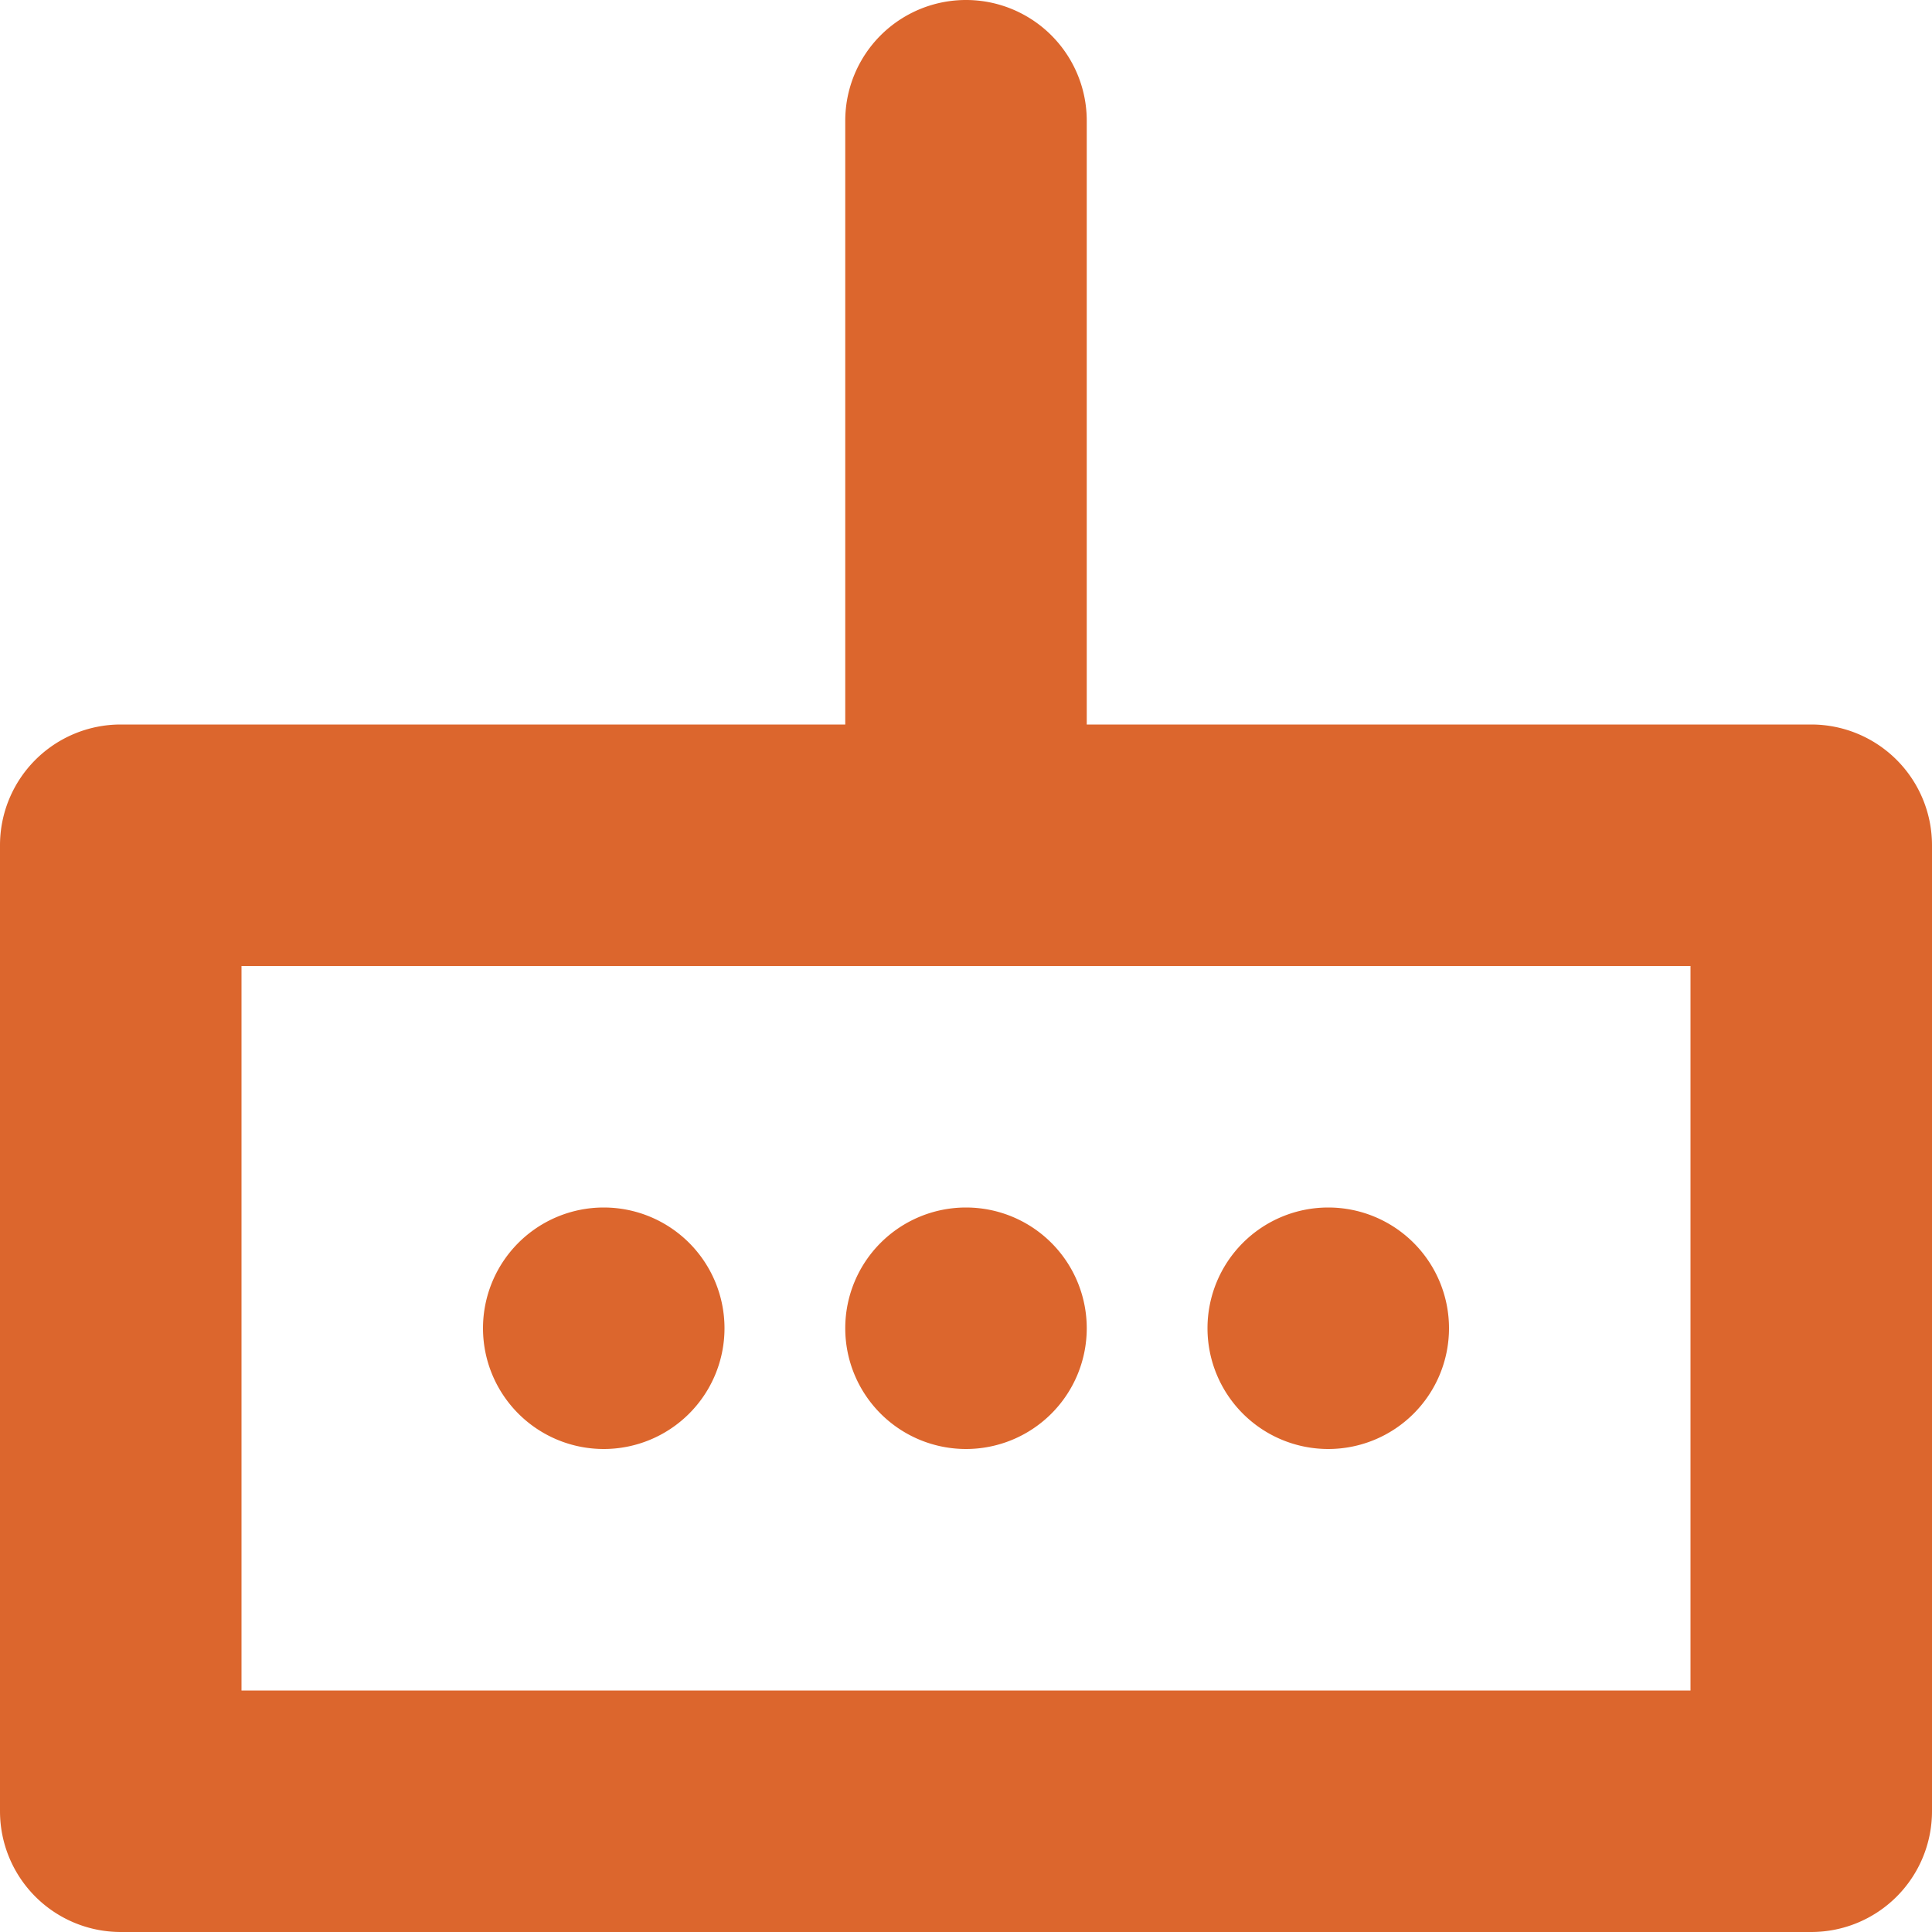
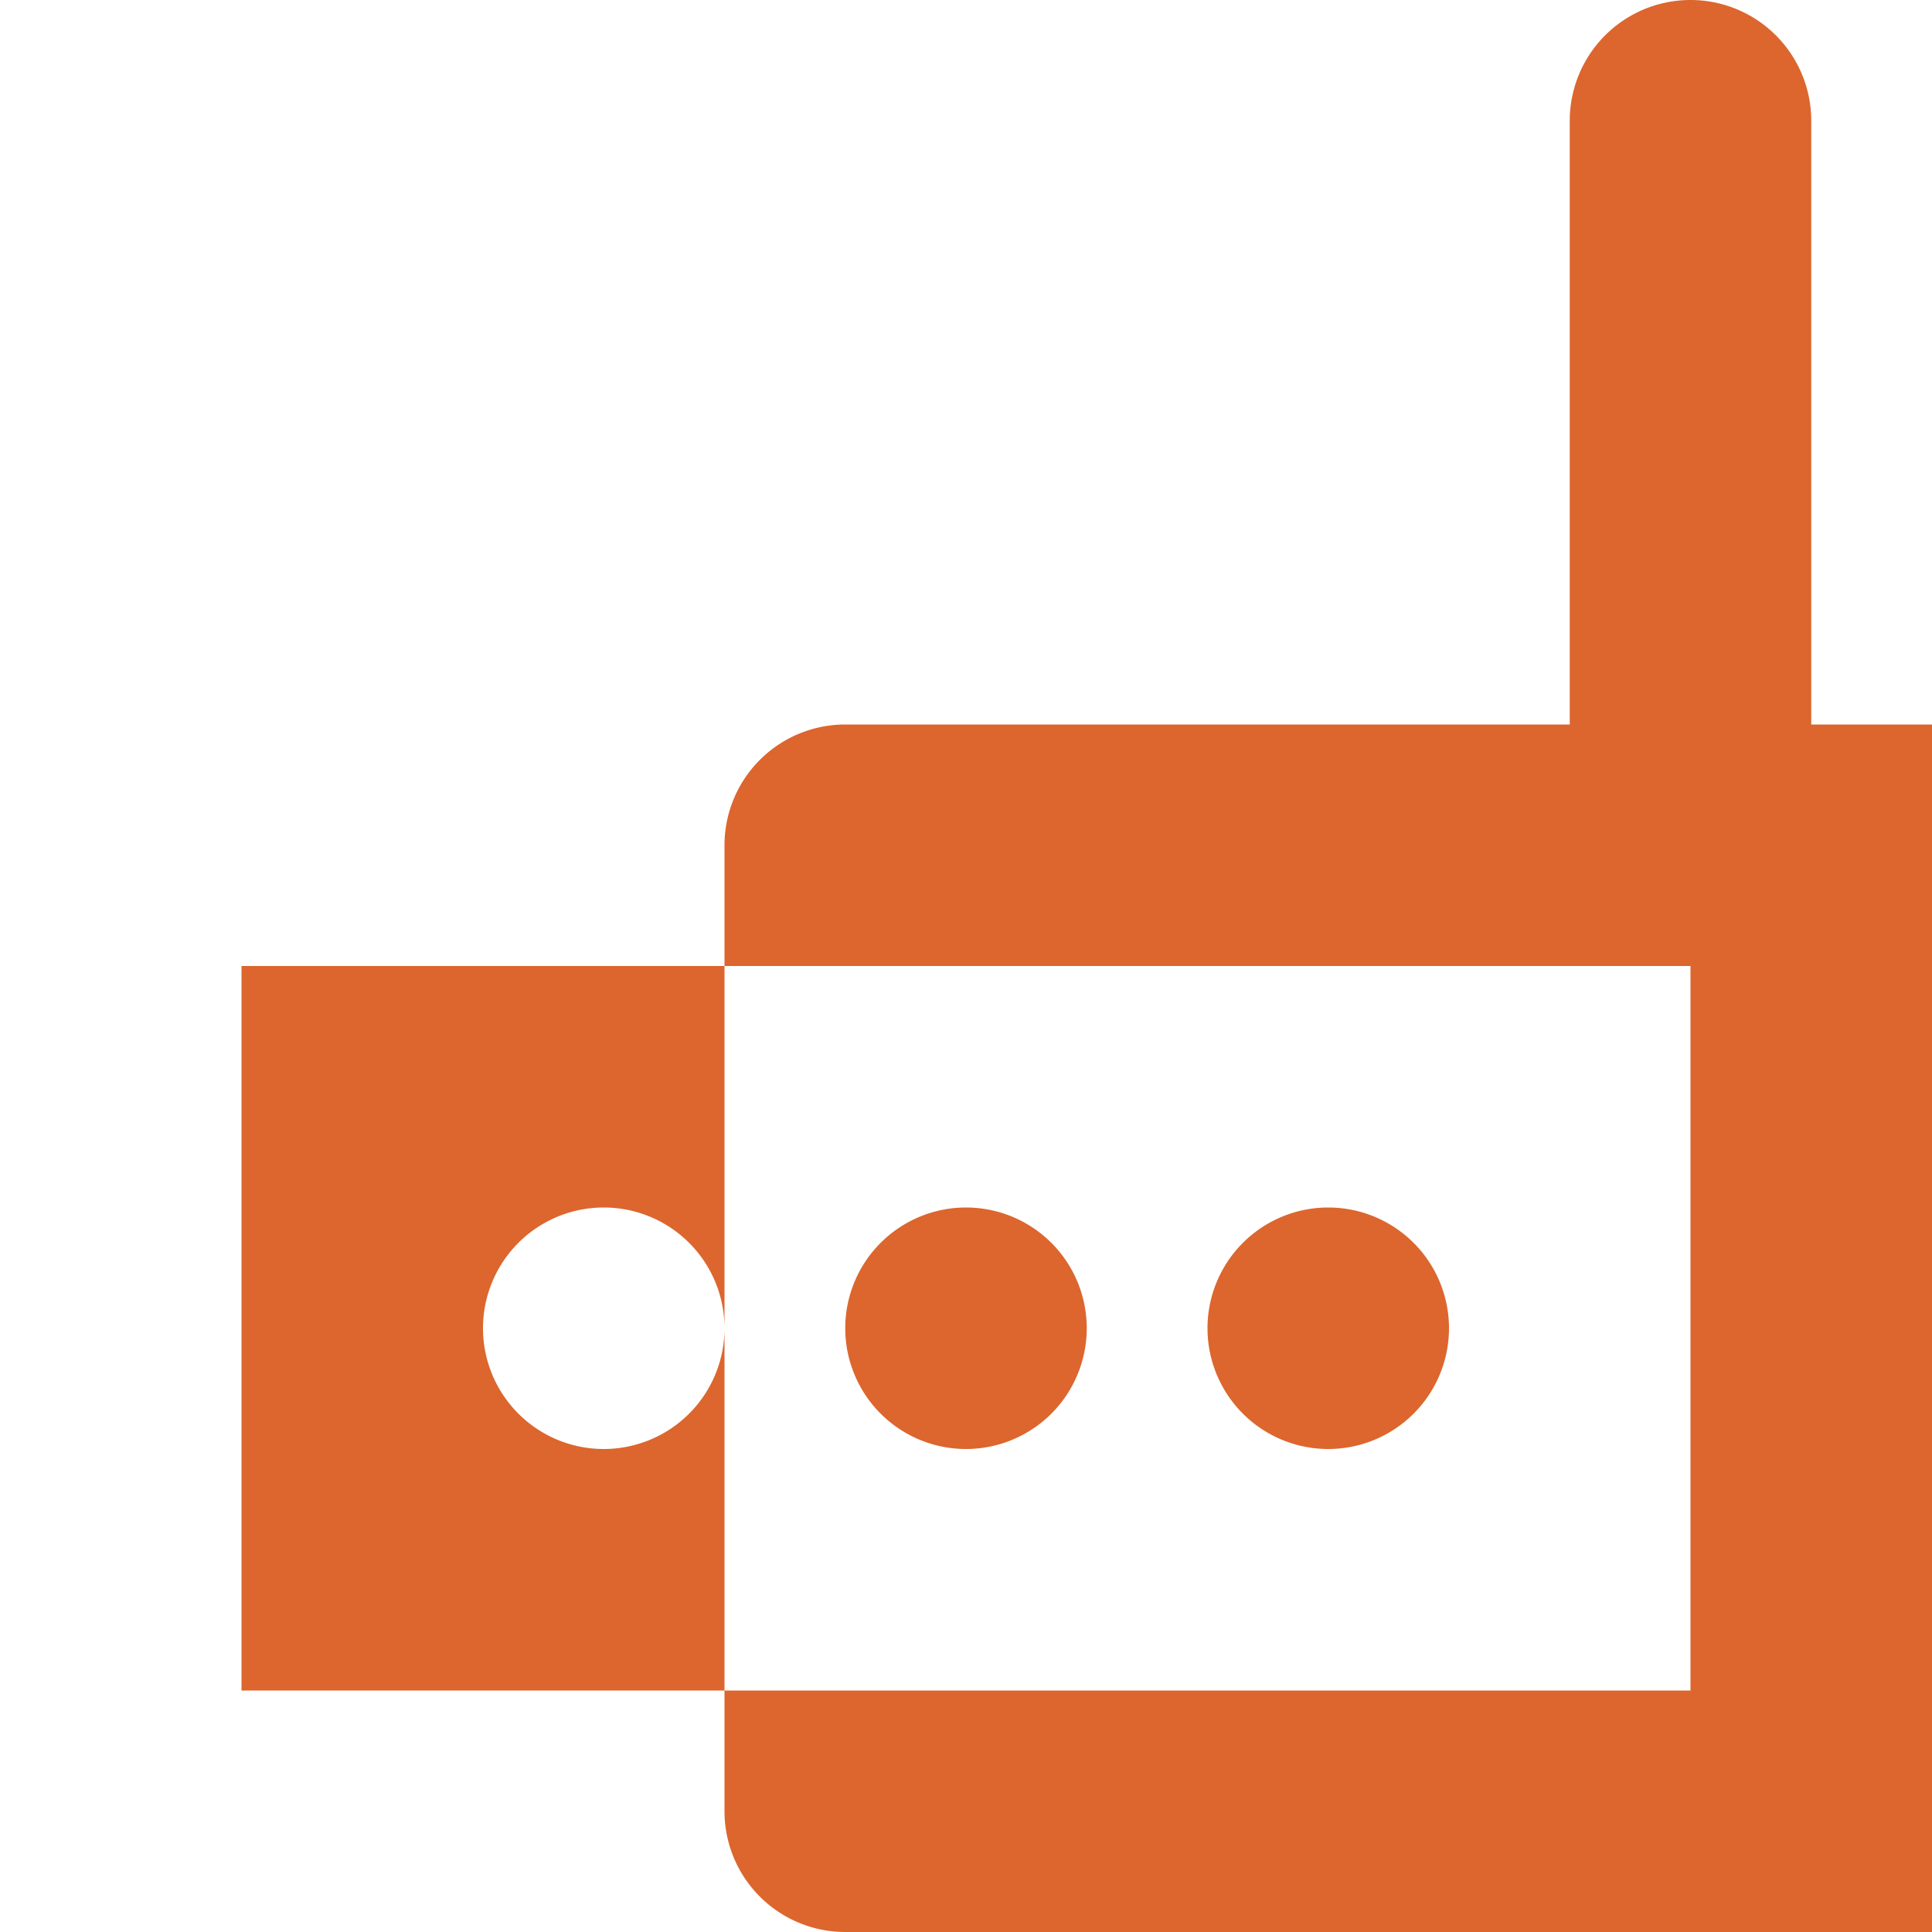
<svg xmlns="http://www.w3.org/2000/svg" width="16" height="16" viewBox="0 0 16 16">
  <defs>
    <style>.cls-1{fill:#dc662d;fill-rule:evenodd}</style>
  </defs>
-   <path id="Modem" class="cls-1" d="M420 5466h-6v-5a1 1 0 0 0-2 0v5h-6a1 1 0 0 0-1 1v8a1 1 0 0 0 1 1h14a1 1 0 0 0 1-1v-8a1 1 0 0 0-1-1zm-1 8h-12v-6h12v6zm-3-2a1 1 0 1 0-1-1 1 1 0 0 0 1 1zm-3 0a1 1 0 1 0-1-1 1 1 0 0 0 1 1zm-3 0a1 1 0 1 0-1-1 1 1 0 0 0 1 1z" transform="translate(-405 -5460)" />
+   <path id="Modem" class="cls-1" d="M420 5466v-5a1 1 0 0 0-2 0v5h-6a1 1 0 0 0-1 1v8a1 1 0 0 0 1 1h14a1 1 0 0 0 1-1v-8a1 1 0 0 0-1-1zm-1 8h-12v-6h12v6zm-3-2a1 1 0 1 0-1-1 1 1 0 0 0 1 1zm-3 0a1 1 0 1 0-1-1 1 1 0 0 0 1 1zm-3 0a1 1 0 1 0-1-1 1 1 0 0 0 1 1z" transform="translate(-405 -5460)" />
</svg>